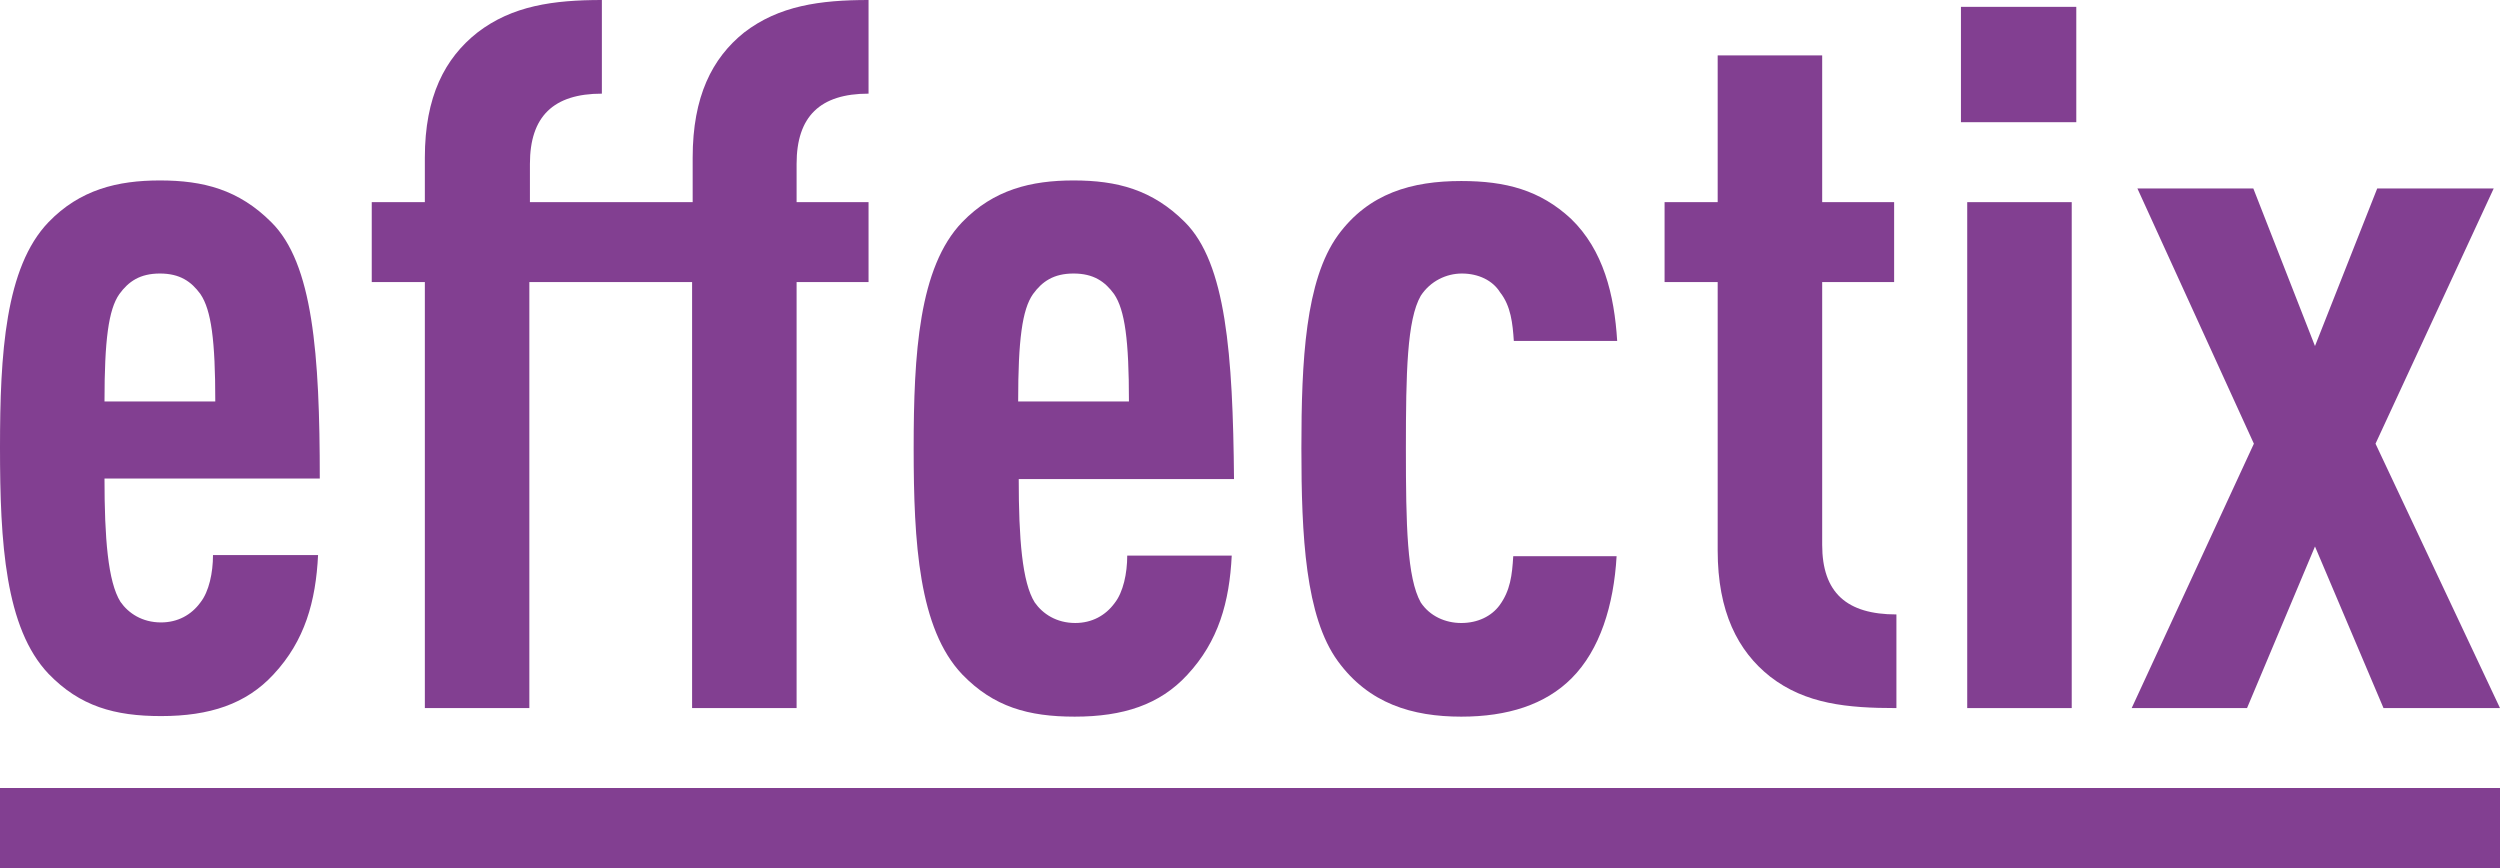
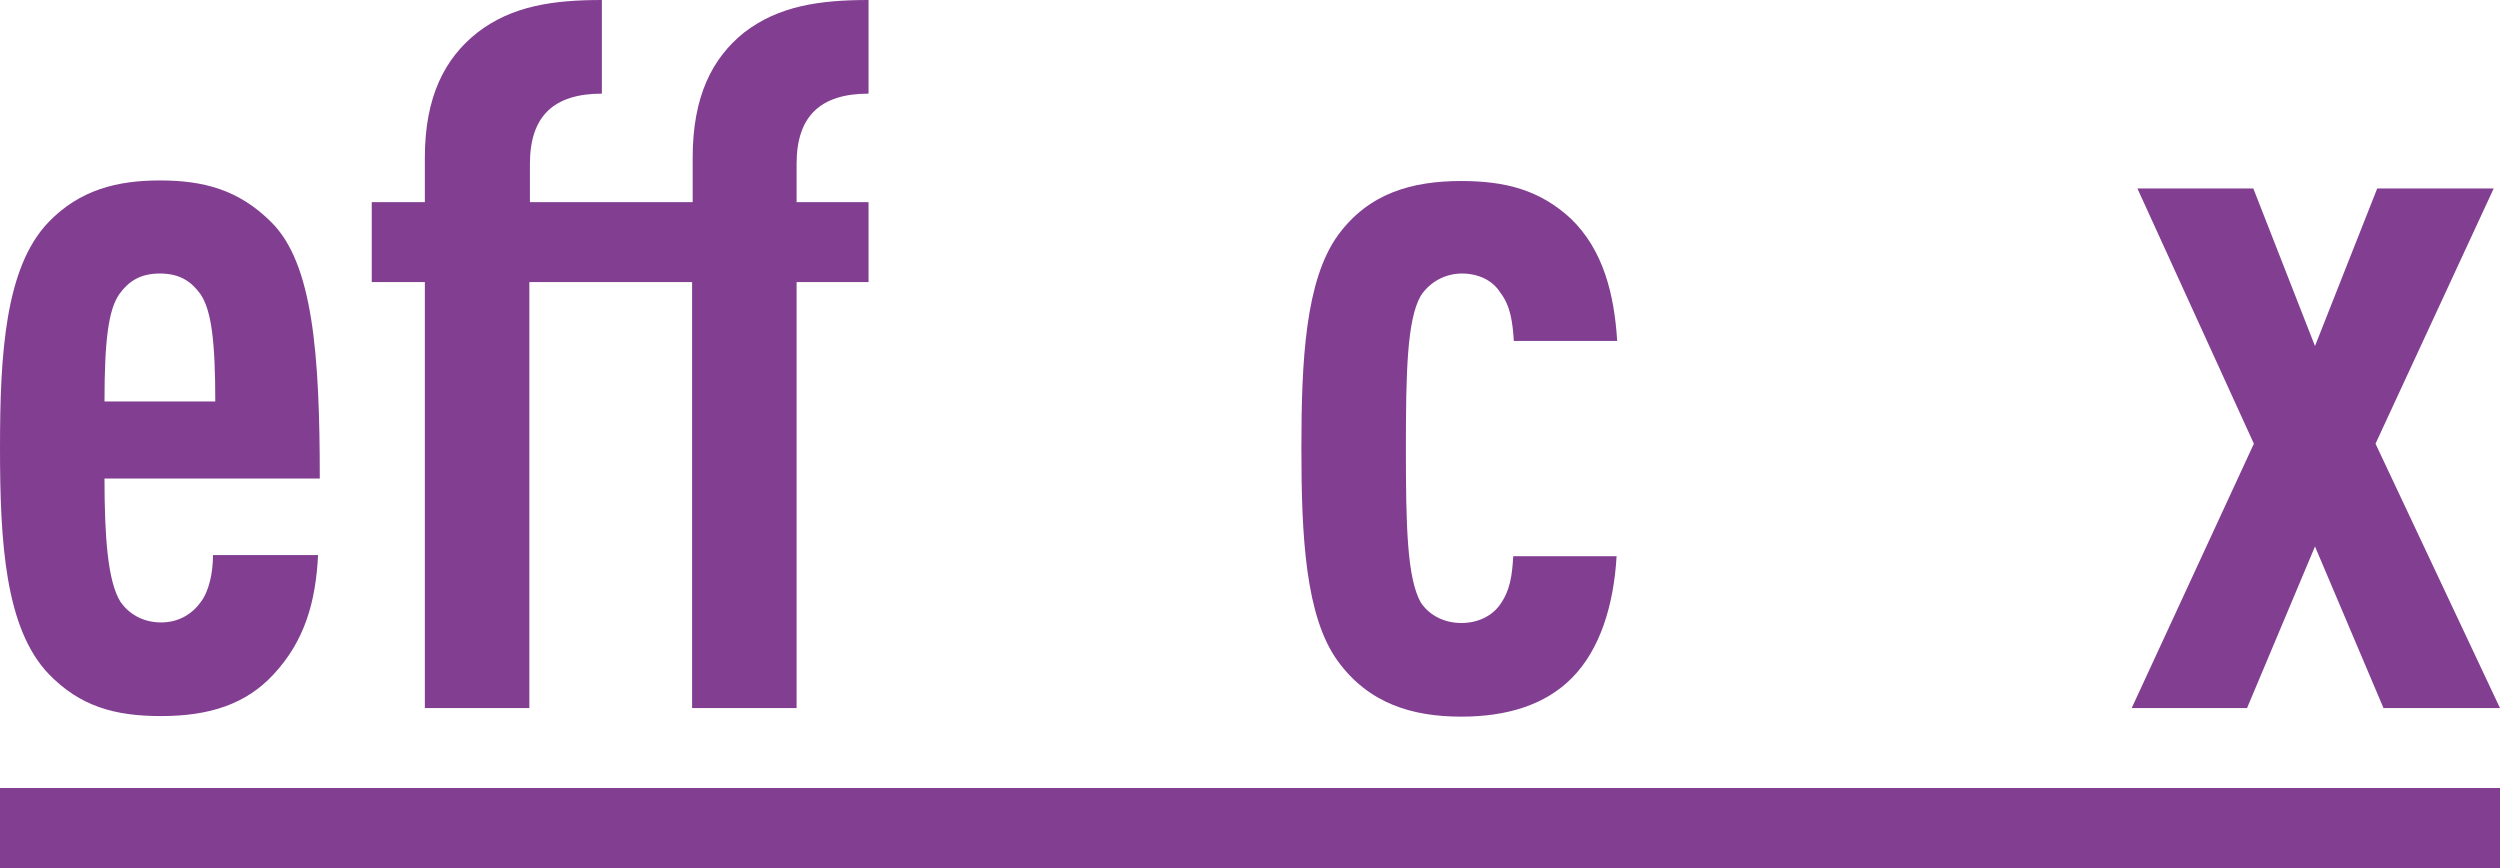
<svg xmlns="http://www.w3.org/2000/svg" id="Vrstva_1" x="0px" y="0px" viewBox="0 0 437.8 152" style="enable-background:new 0 0 437.8 152;" xml:space="preserve">
  <style type="text/css"> .st0{fill:#823F91;} .st1{fill:#FFFFFF;} </style>
  <g>
    <g>
      <g>
        <path class="st0" d="M47.5,38.9c-5.7-5.7-11.9-7.3-19.5-7.3c-7.4,0-14,1.6-19.5,7.3C0.9,46.8,0,62,0,78.4C0,95,0.9,110,8.5,118 c5.5,5.7,11.6,7.4,19.7,7.4c8.5,0,14.9-2.1,19.7-7.3c5.5-5.9,7.4-12.8,7.8-20.9H37.3c0,3.1-0.7,6.4-2.2,8.3 c-1.6,2.2-4,3.5-6.9,3.5c-3.3,0-5.7-1.6-7.1-3.6c-2.2-3.5-2.8-11.2-2.8-21.6H56C56,62,54.8,46.1,47.5,38.9z M18.3,70.3 c0-10.7,0.7-16.1,2.6-18.8c1.6-2.2,3.6-3.6,7.1-3.6c3.5,0,5.5,1.4,7.1,3.6c1.9,2.8,2.6,8.1,2.6,18.8H18.3z" />
        <path class="st0" d="M121.3,27.6v7.8h-9.3h-6.6H92.8v-6.7c0-8.3,4.1-12.3,12.6-12.3V0c-8.5,0-15.7,1-21.8,5.7 c-5.7,4.5-9.2,11.2-9.2,21.9v7.8h-9.3v14h9.3V124h18.3V49.4h12.6h6.6h9.3V124h18.3V49.4h12.6v-14h-12.6v-6.7 c0-8.3,4.1-12.3,12.6-12.3V0c-8.5,0-15.7,1-21.8,5.7C124.7,10.2,121.3,16.9,121.3,27.6z" />
-         <path class="st0" d="M207.5,38.9c-5.7-5.7-11.9-7.3-19.5-7.3c-7.4,0-14,1.6-19.5,7.3c-7.6,7.9-8.5,23.1-8.5,39.6 c0,16.6,0.9,31.6,8.5,39.6c5.5,5.7,11.6,7.4,19.7,7.4c8.5,0,14.9-2.1,19.7-7.3c5.5-5.9,7.4-12.8,7.8-20.9h-18.3 c0,3.1-0.7,6.4-2.2,8.3c-1.6,2.2-4,3.5-6.9,3.5c-3.3,0-5.7-1.6-7.1-3.6c-2.2-3.5-2.8-11.2-2.8-21.6h37.7 C215.9,62,214.7,46.1,207.5,38.9z M178.3,70.3c0-10.7,0.7-16.1,2.6-18.8c1.6-2.2,3.6-3.6,7.1-3.6c3.5,0,5.5,1.4,7.1,3.6 c1.9,2.8,2.6,8.1,2.6,18.8H178.3z" />
        <path class="st0" d="M256,47.9c2.9,0,5.4,1.2,6.7,3.3c1.9,2.4,2.2,5.5,2.4,8.5h18.1c-0.5-8.1-2.4-15.9-8.1-21.4 c-5.4-5-11.4-6.6-19.2-6.6c-8.6,0-16.2,2.1-21.6,9.5c-5.7,7.9-6.4,21.9-6.4,37.3c0,15.4,0.7,29.5,6.4,37.3 c5.4,7.4,13,9.7,21.6,9.7c8.1,0,14.7-2.1,19.3-6.7c5-5,7.4-12.8,7.9-21.4h-18.1c-0.2,3.3-0.5,6-2.4,8.6c-1.4,1.9-3.8,3.1-6.7,3.1 c-2.8,0-5.5-1.2-7.1-3.6c-2.4-4.3-2.6-13.5-2.6-26.9s0.2-22.6,2.6-26.8C250.5,49.2,253.3,47.9,256,47.9z" />
-         <path class="st0" d="M319.1,95.4v-46h12.6v-14h-12.6V9.7h-18.3v25.7h-9.3v14h9.3v47c0,10.7,3.5,17.6,9.2,22.1 c6.2,4.8,13.5,5.5,22.1,5.5v-16.4C323.4,107.6,319.1,103.8,319.1,95.4z" />
-         <rect x="343.4" y="1.2" class="st0" width="20.2" height="20.2" />
-         <rect x="344.5" y="35.4" class="st0" width="18.3" height="88.6" />
        <polygon class="st0" points="416,77.7 436.7,33 416.3,33 405.4,60.6 394.6,33 374.3,33 394.7,77.7 373.3,124 393.5,124 405.4,95.7 417.4,124 437.8,124 " />
      </g>
      <rect y="138" class="st0" width="437.8" height="14" />
    </g>
  </g>
</svg>